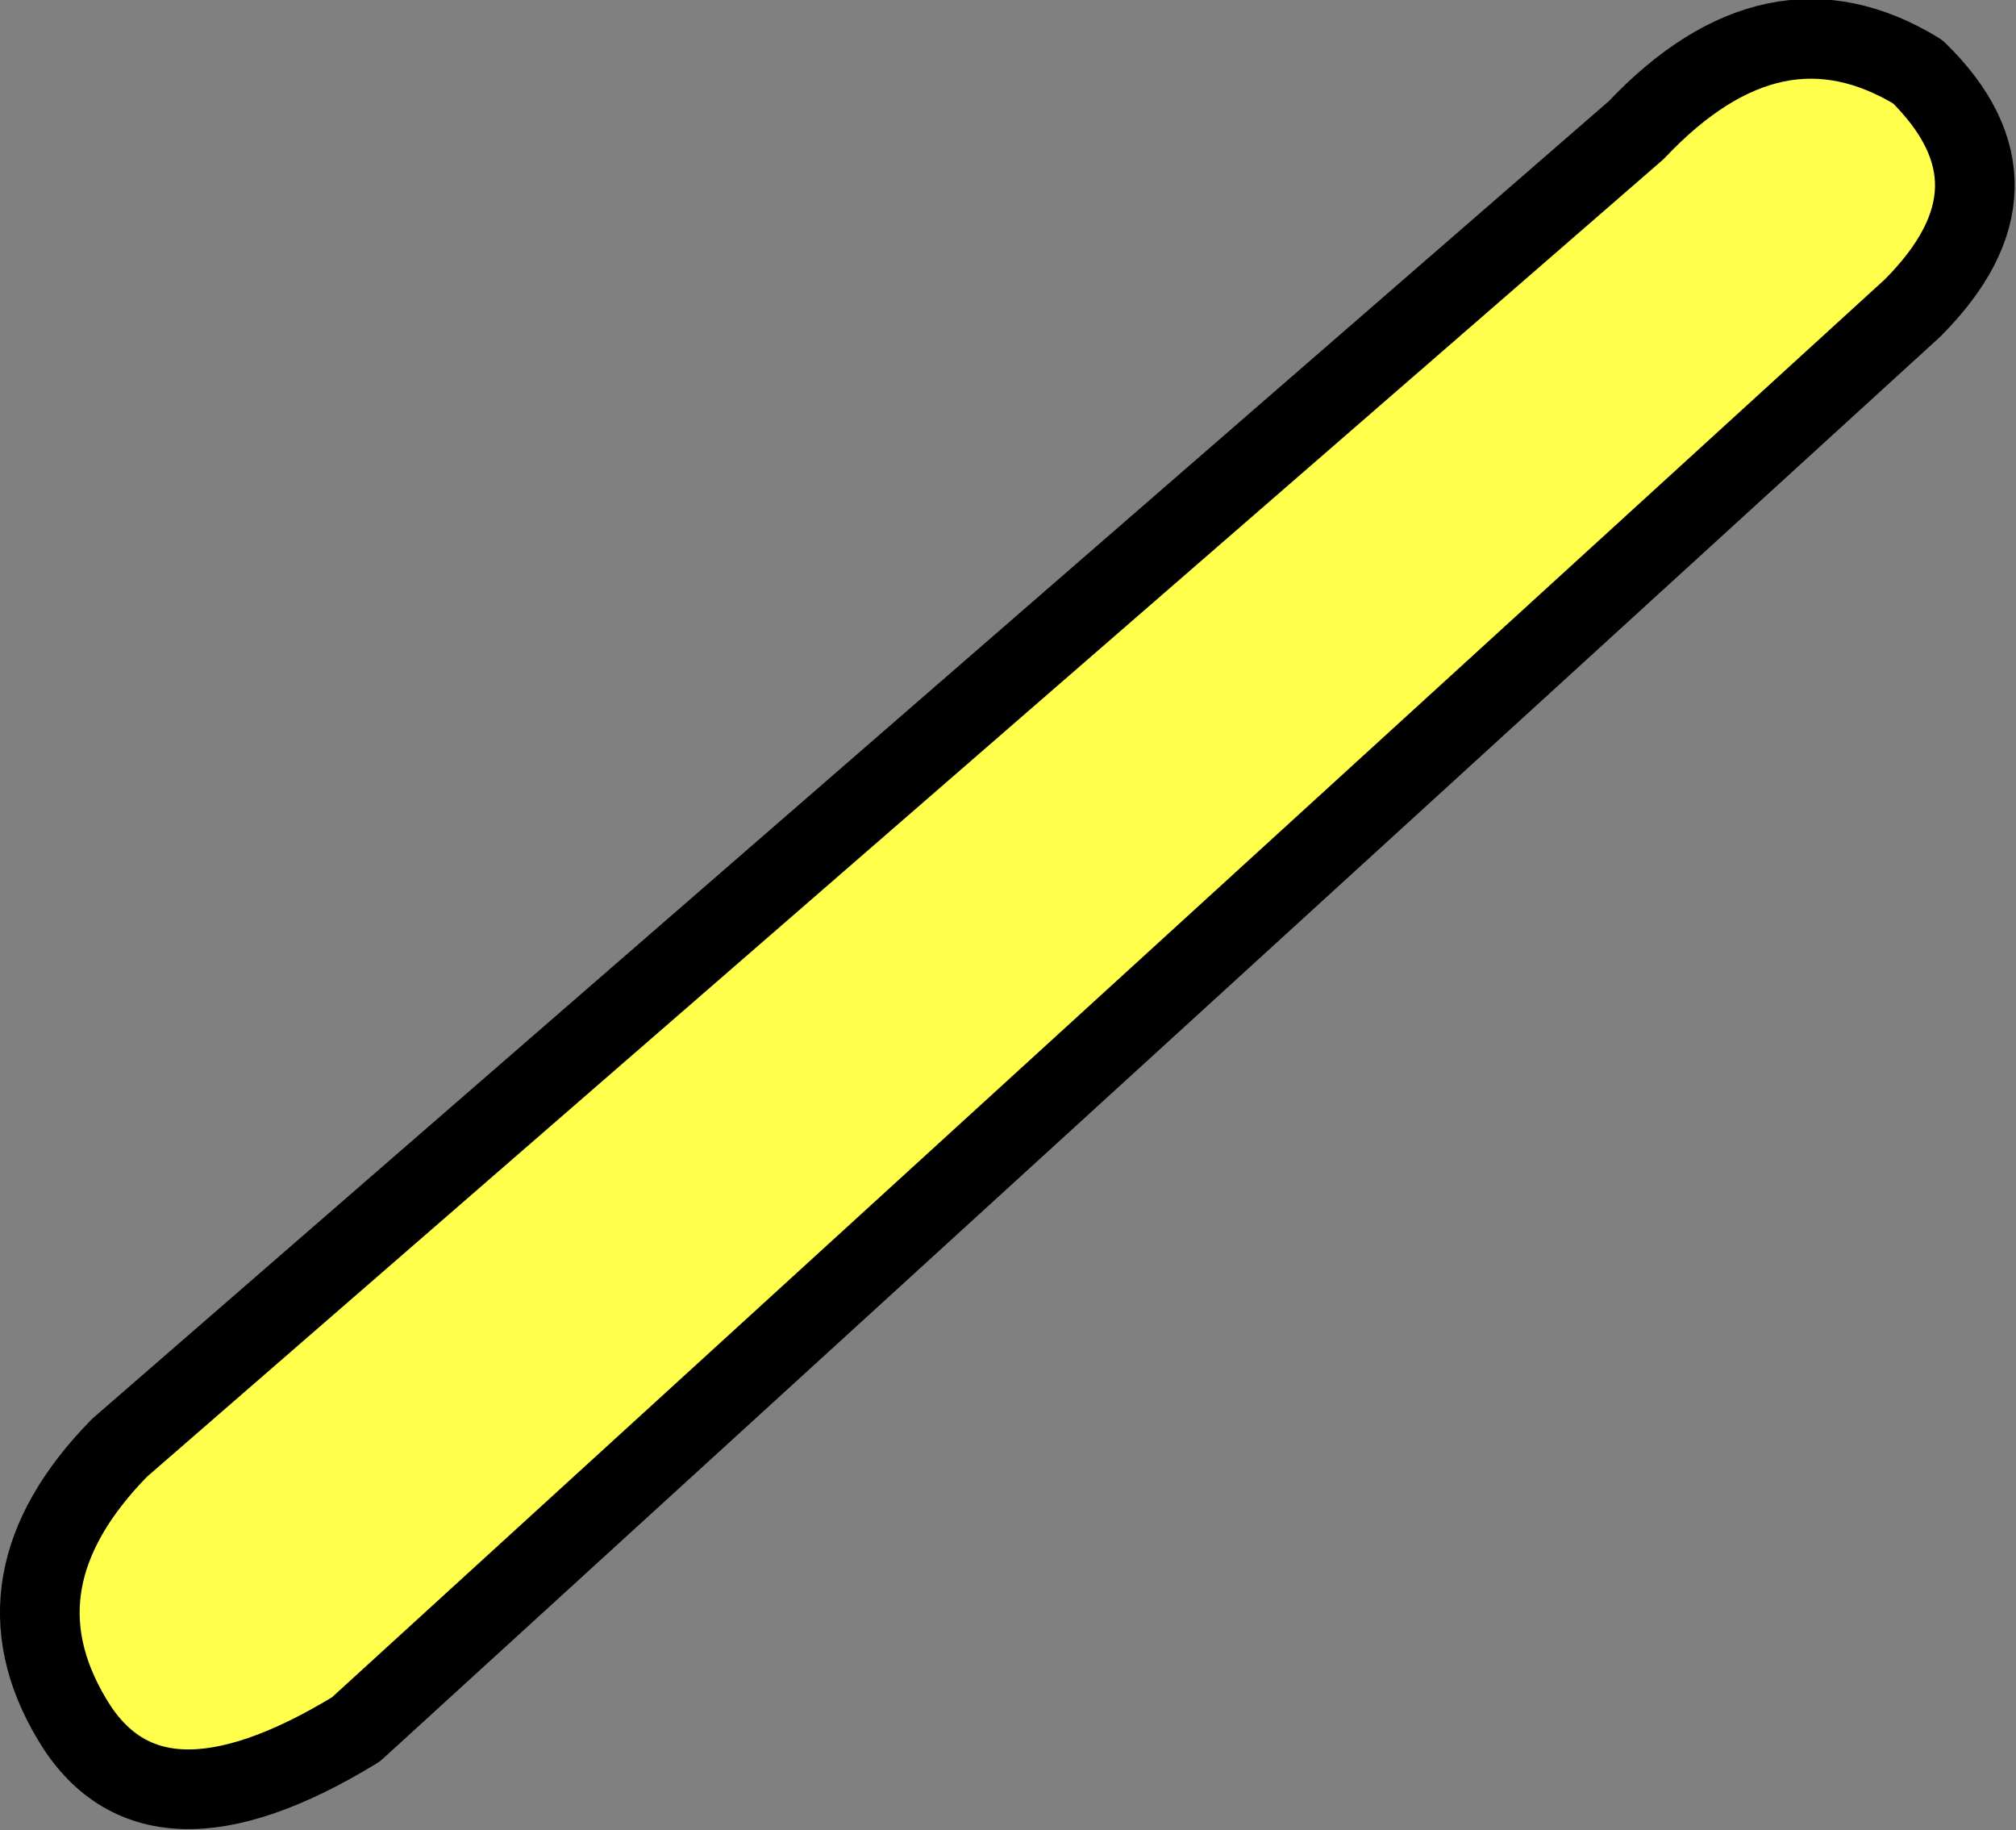
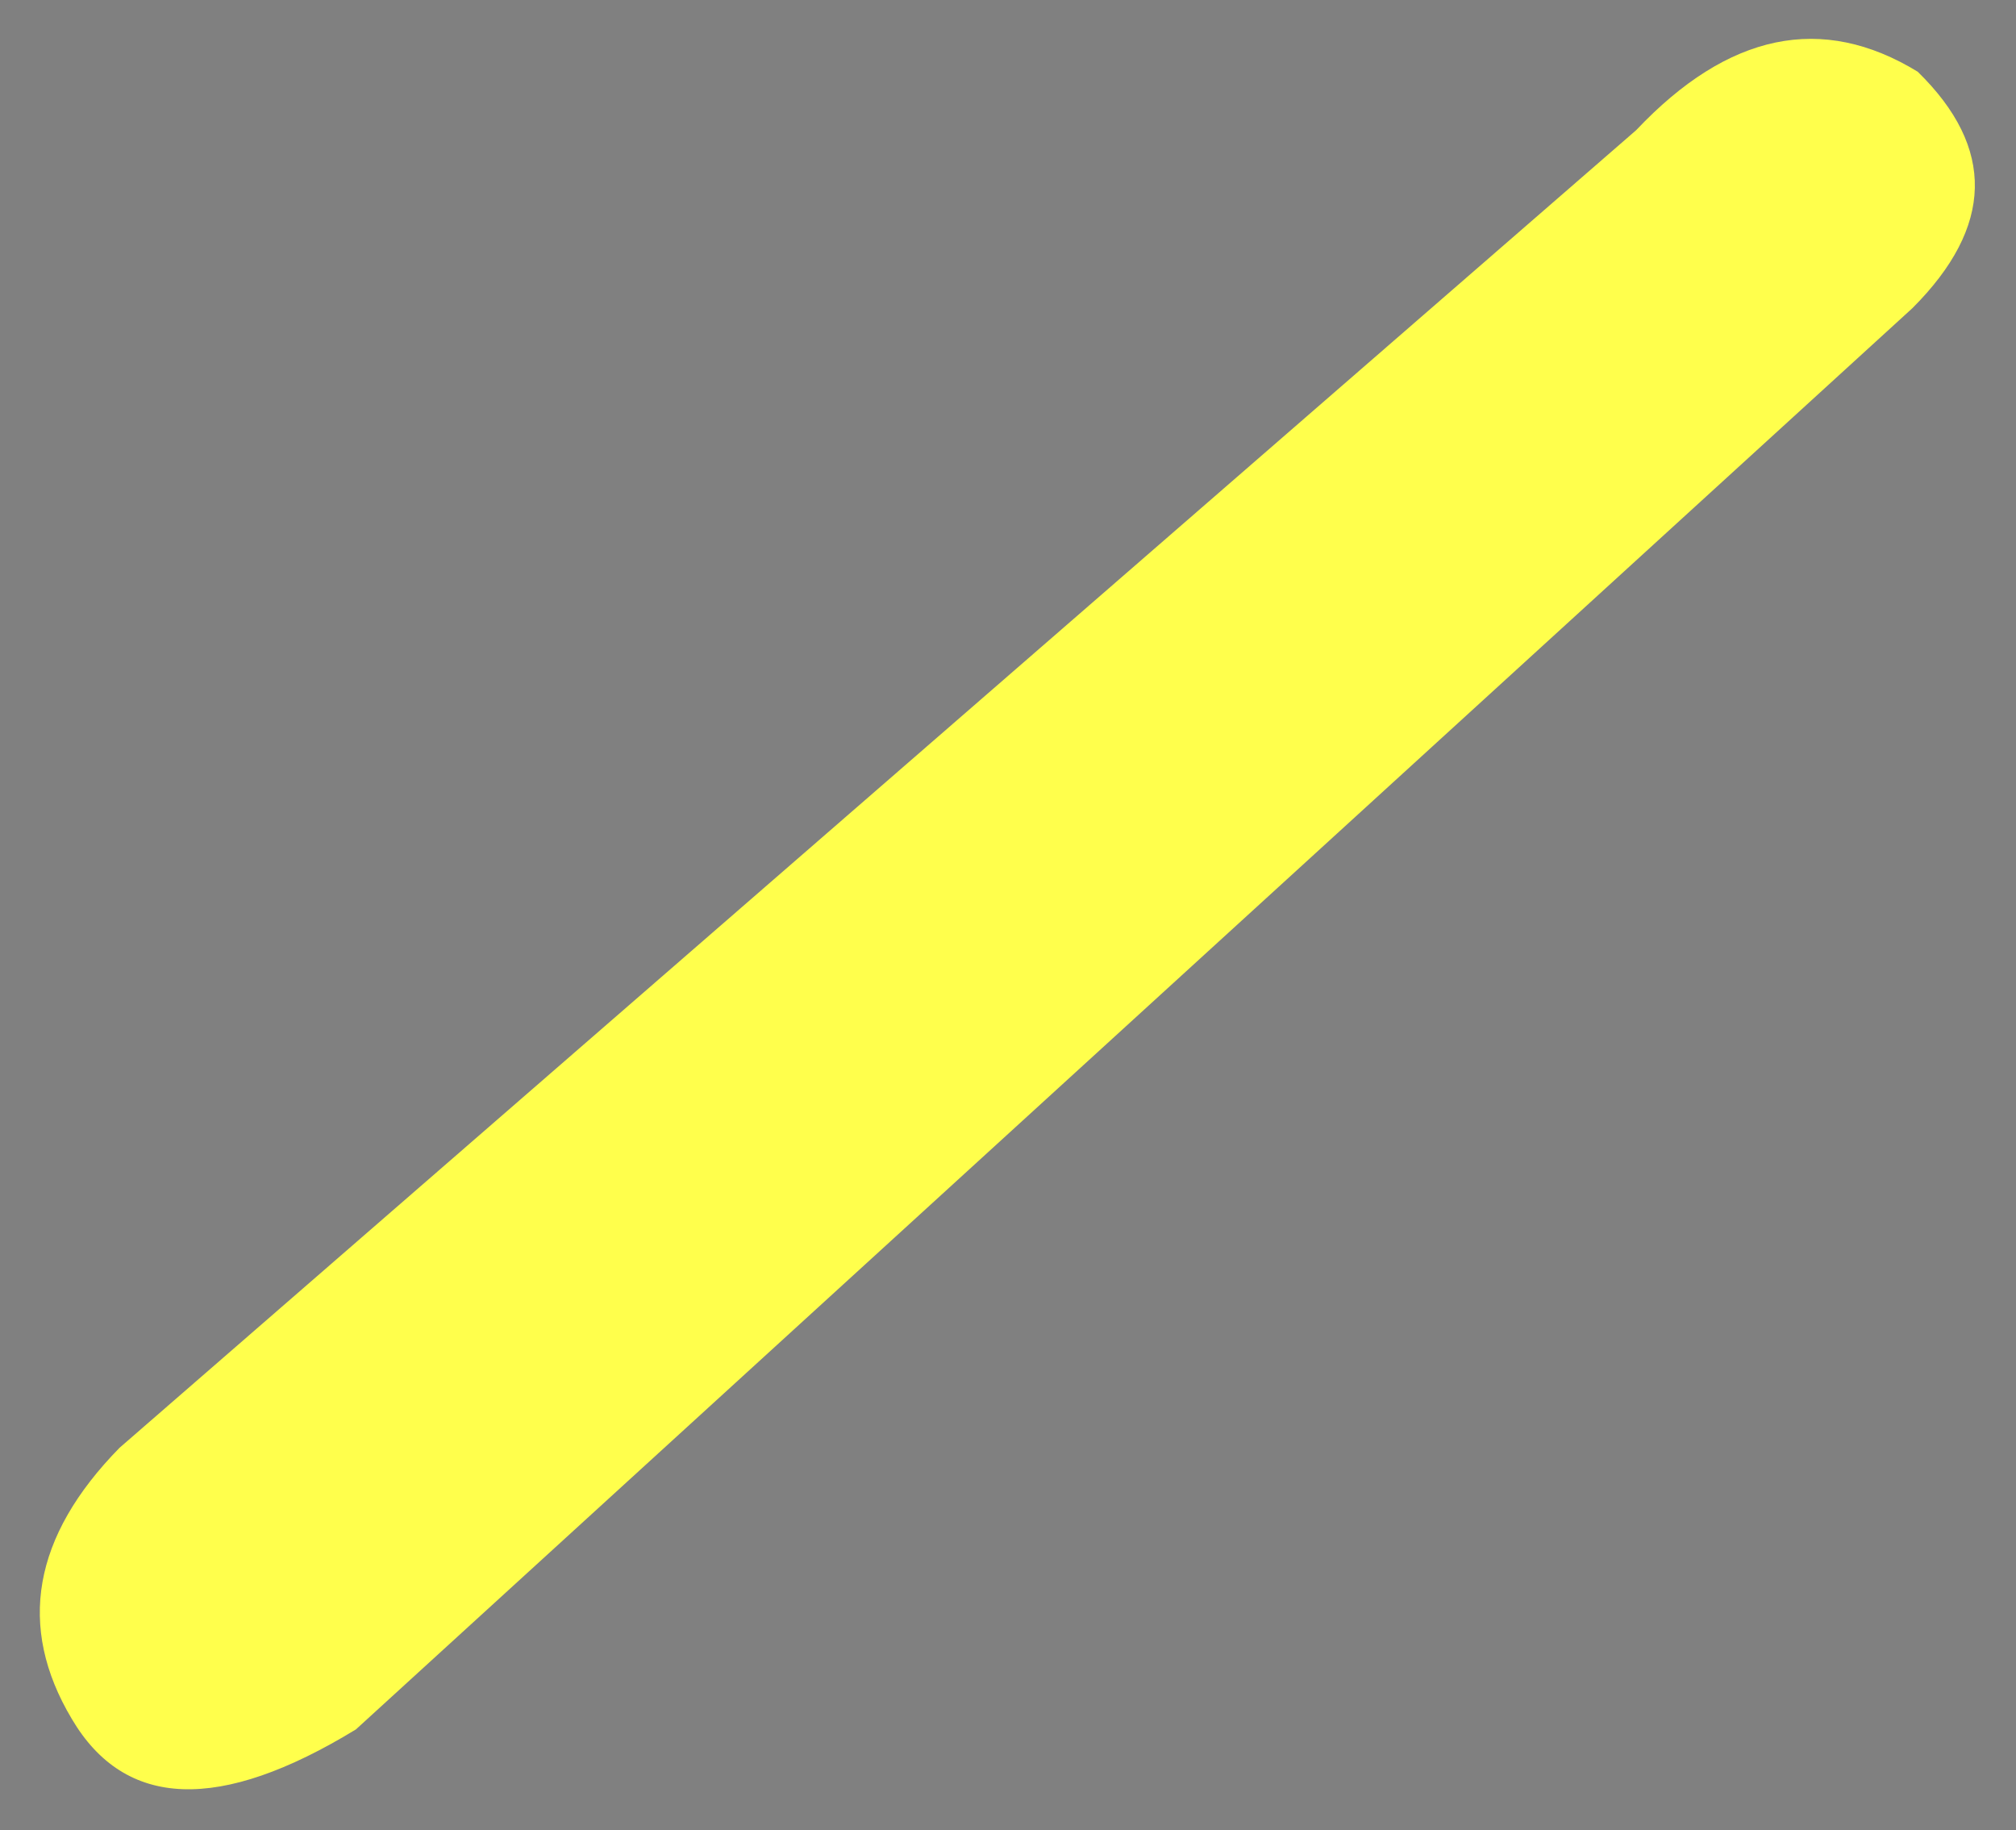
<svg xmlns="http://www.w3.org/2000/svg" height="34.45px" width="37.95px">
  <rect width="100%" height="100%" fill="#808080" stroke="none" />
  <g transform="matrix(1.0, 0.0, 0.0, 1.0, 18.95, 17.2)">
    <path d="M17.15 -15.85 Q19.35 -13.7 17.05 -11.4 L-12.25 15.35 Q-16.1 17.7 -17.6 15.15 -19.15 12.55 -16.7 10.05 L11.85 -14.75 Q14.45 -17.5 17.15 -15.85" fill="#ffff4c" fill-rule="evenodd" stroke="none" />
-     <path d="M17.15 -15.85 Q19.35 -13.7 17.05 -11.4 L-12.25 15.35 Q-16.1 17.7 -17.6 15.15 -19.15 12.55 -16.7 10.05 L11.85 -14.75 Q14.45 -17.5 17.15 -15.85 Z" fill="none" stroke="#000000" stroke-linecap="round" stroke-linejoin="round" stroke-width="1.5" />
  </g>
</svg>